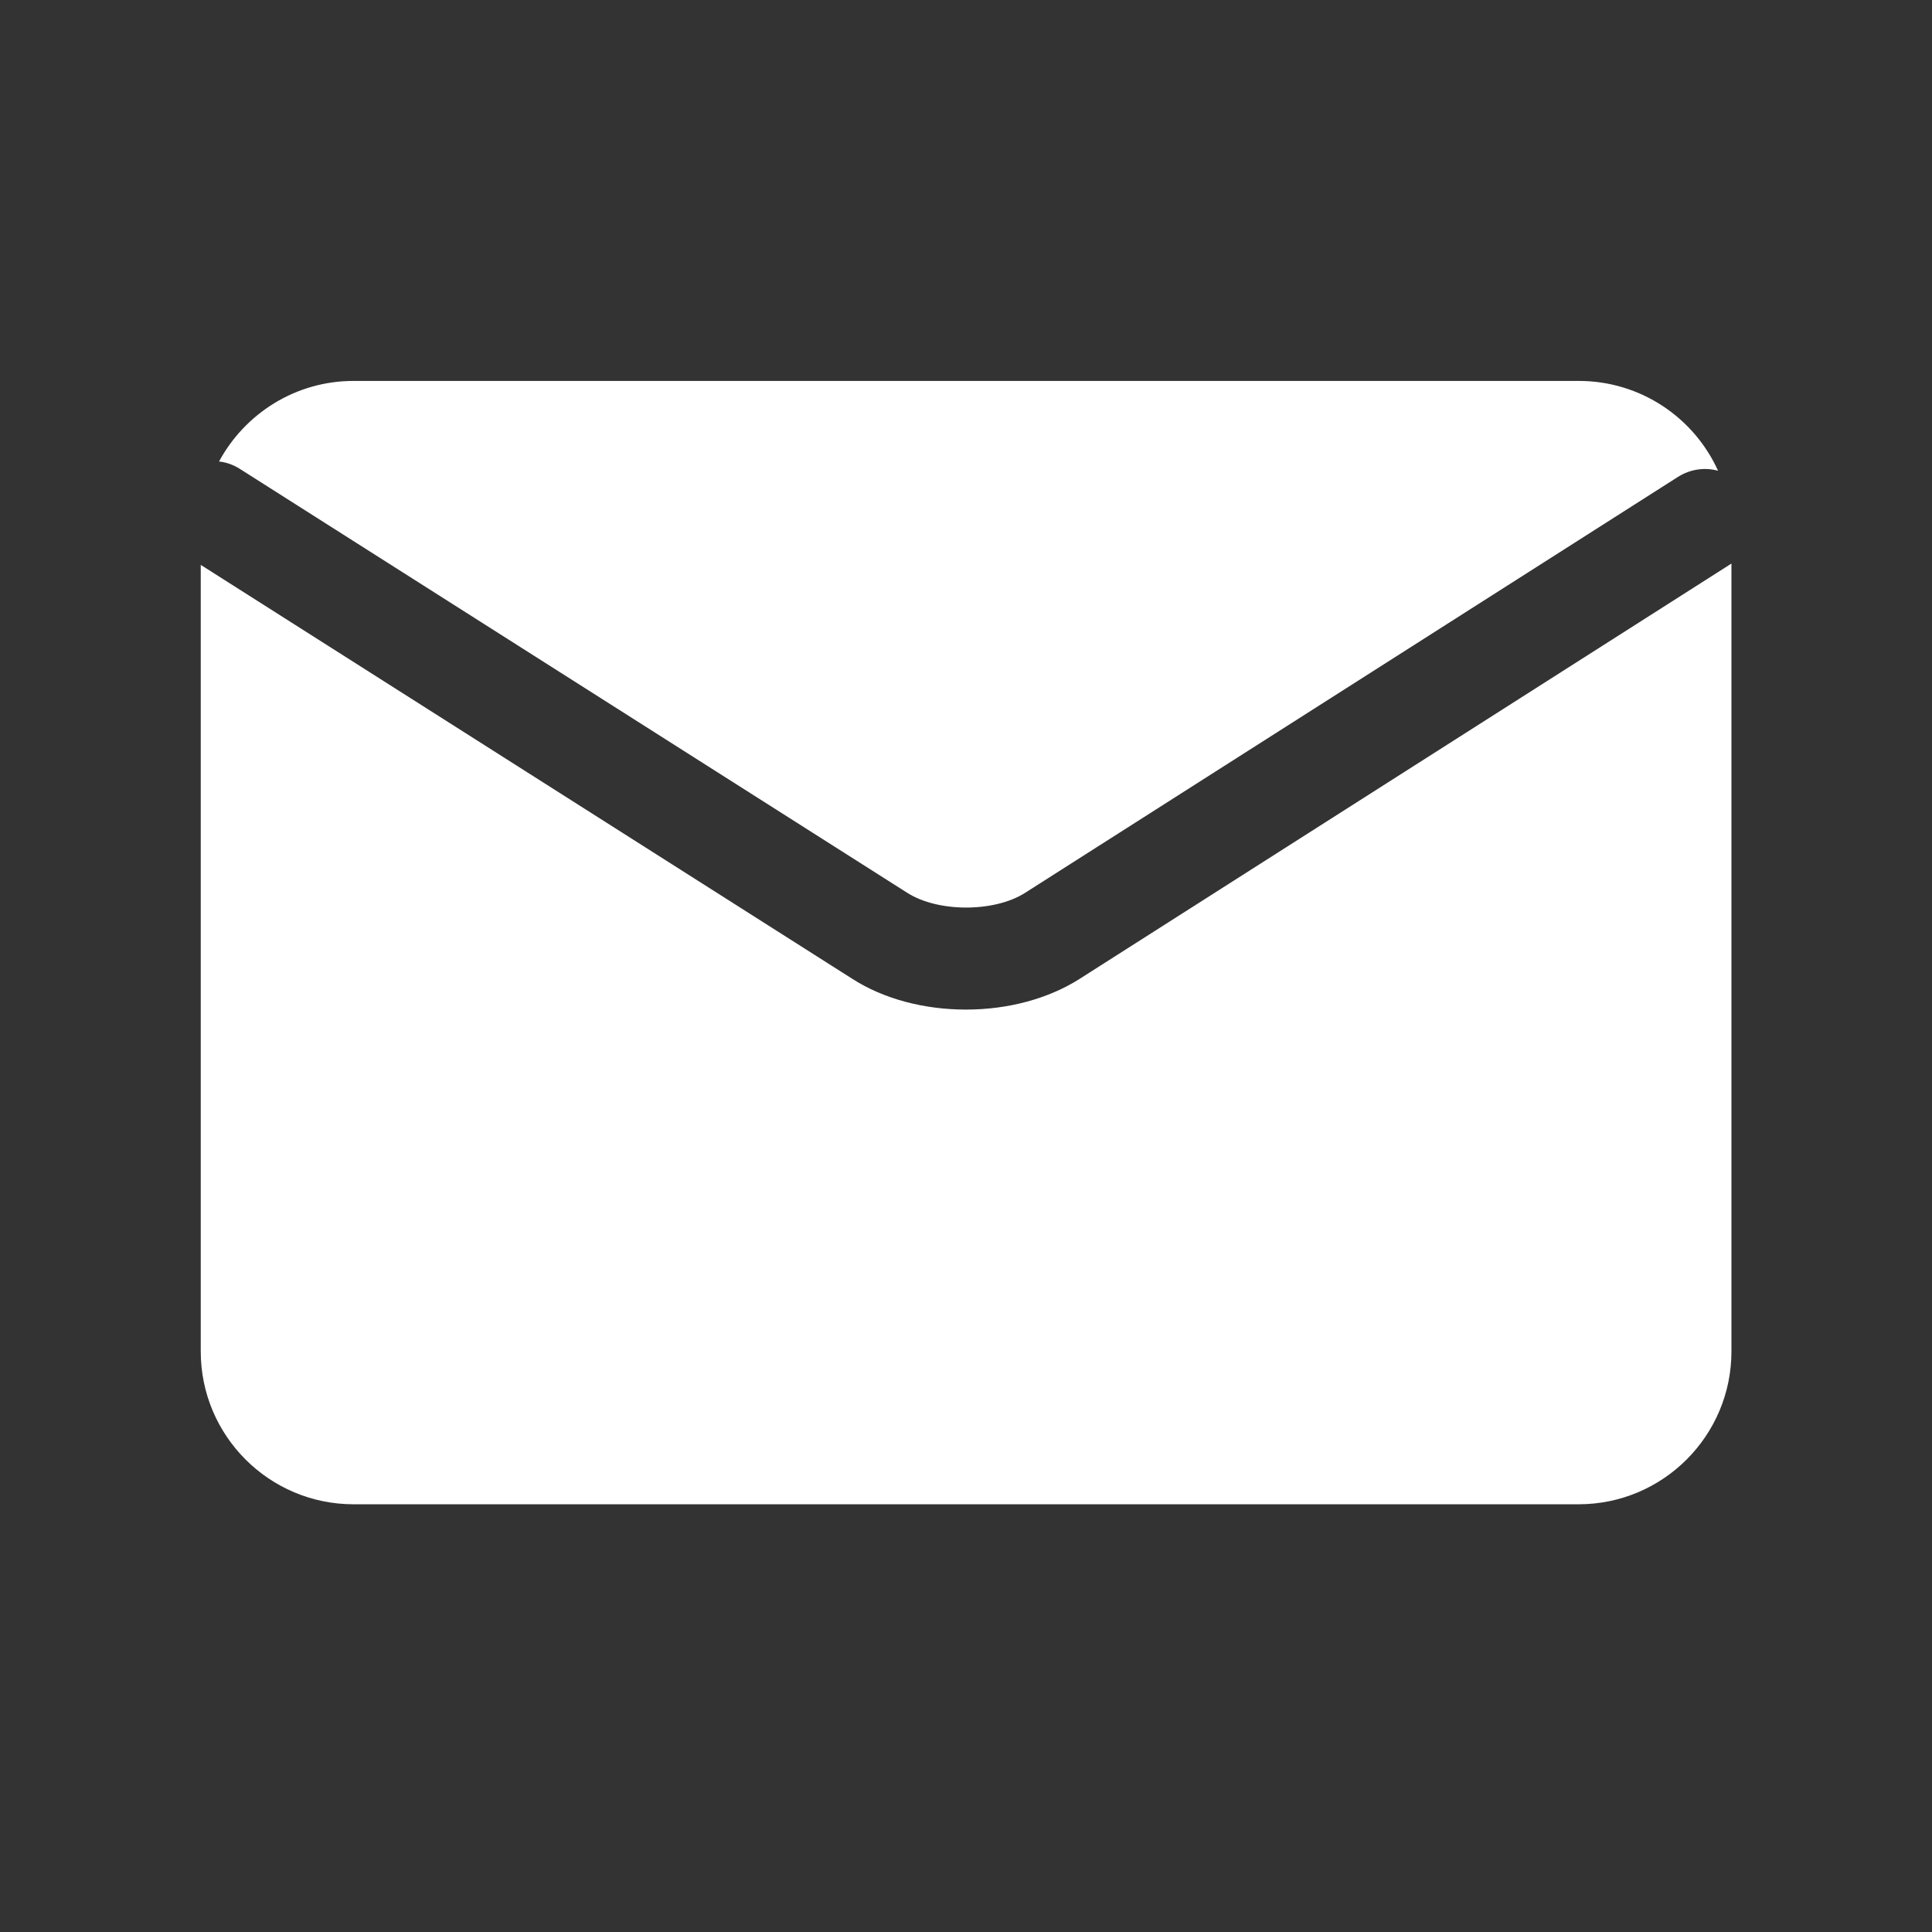
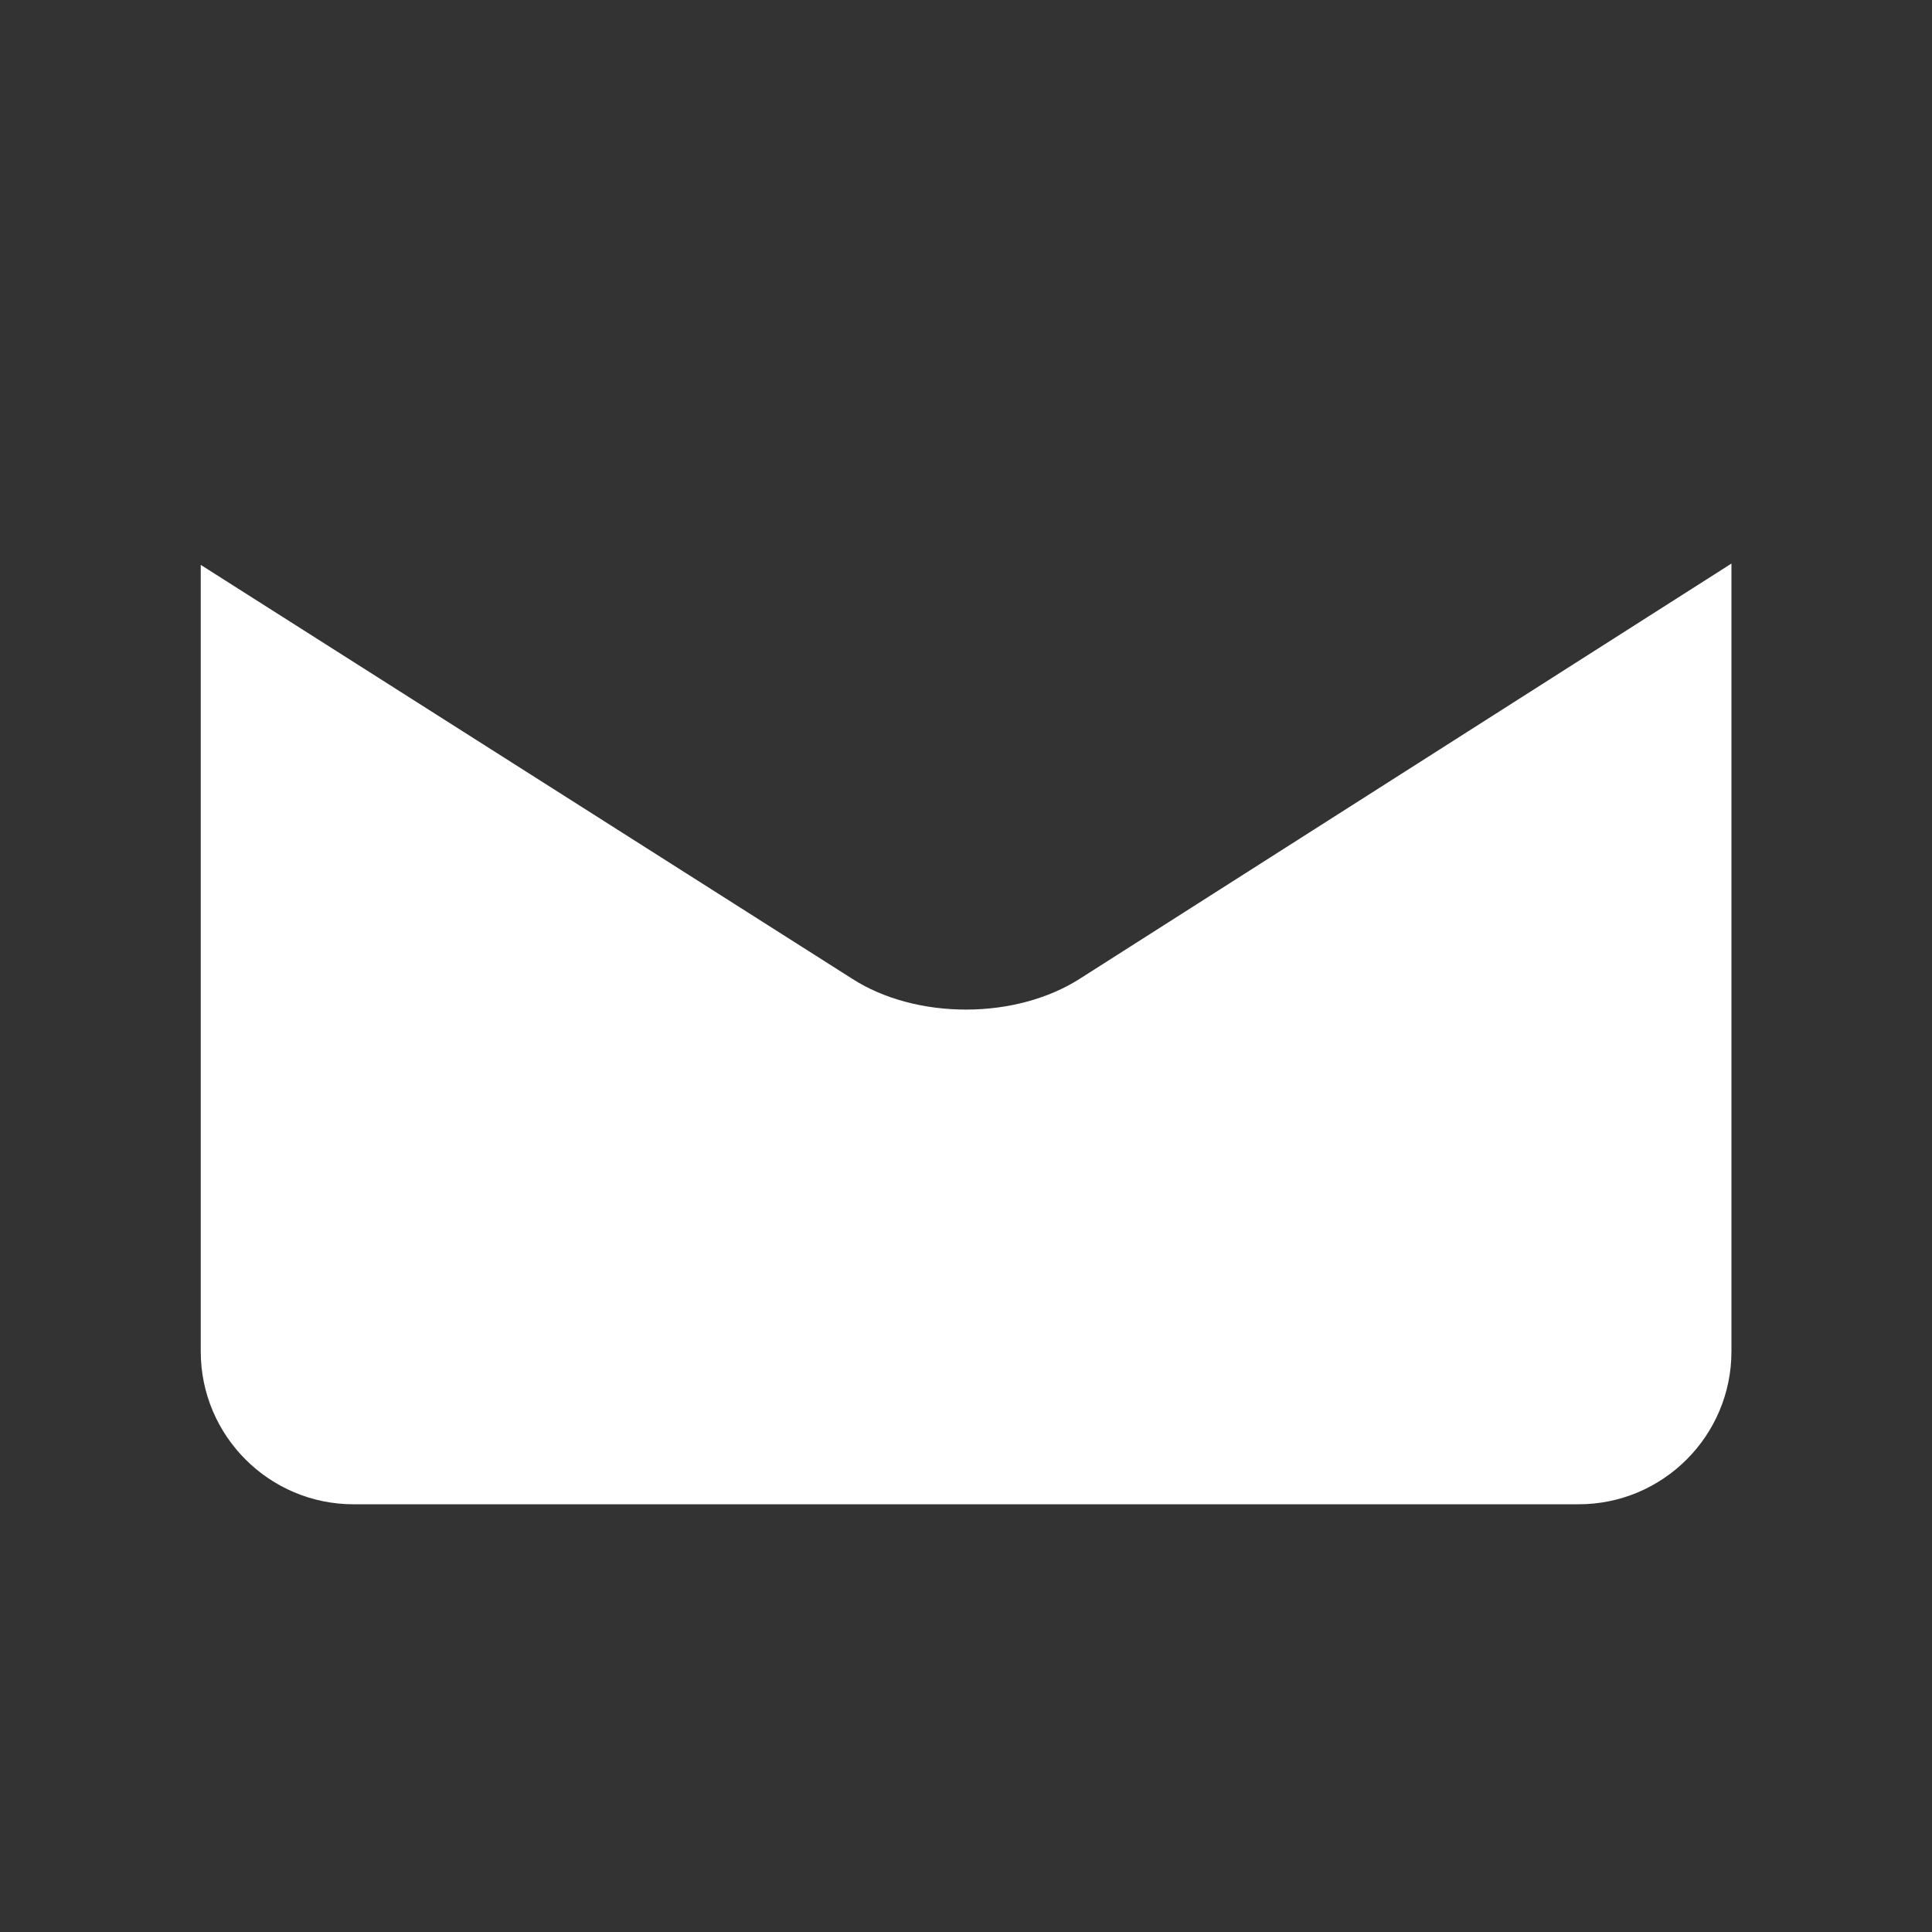
<svg xmlns="http://www.w3.org/2000/svg" t="1619056464902" class="icon" viewBox="0 0 1024 1024" version="1.1" p-id="2267" width="64" height="64">
  <rect x="0" y="0" width="1024" height="1024" fill="#333333" stroke="none" />
  <defs>
    <style type="text/css" />
  </defs>
-   <path d="M127.1 248.5L481 473.3c16.3 10.3 45.9 10.3 62.2 0l346.1-220.5c6.6-4.2 14.3-5.2 21.3-3.3-12.7-28.1-41-47.6-73.8-47.6H187.4c-30.8 0-57.6 17.3-71.3 42.7 3.8 0.4 7.5 1.7 11 3.9z m0 0" fill="#ffffff" p-id="2268" />
  <path d="M572.1 518.9c-16.4 10.4-37.7 16.2-60.1 16.2-22.3 0-43.7-5.7-60.1-16.2L106.4 299.4v416.9c0 44.7 36.3 81 81 81h649.3c44.7 0 81-36.3 81-81V298.7L572.1 518.9z m0 0" fill="#ffffff" p-id="2269" />
</svg>